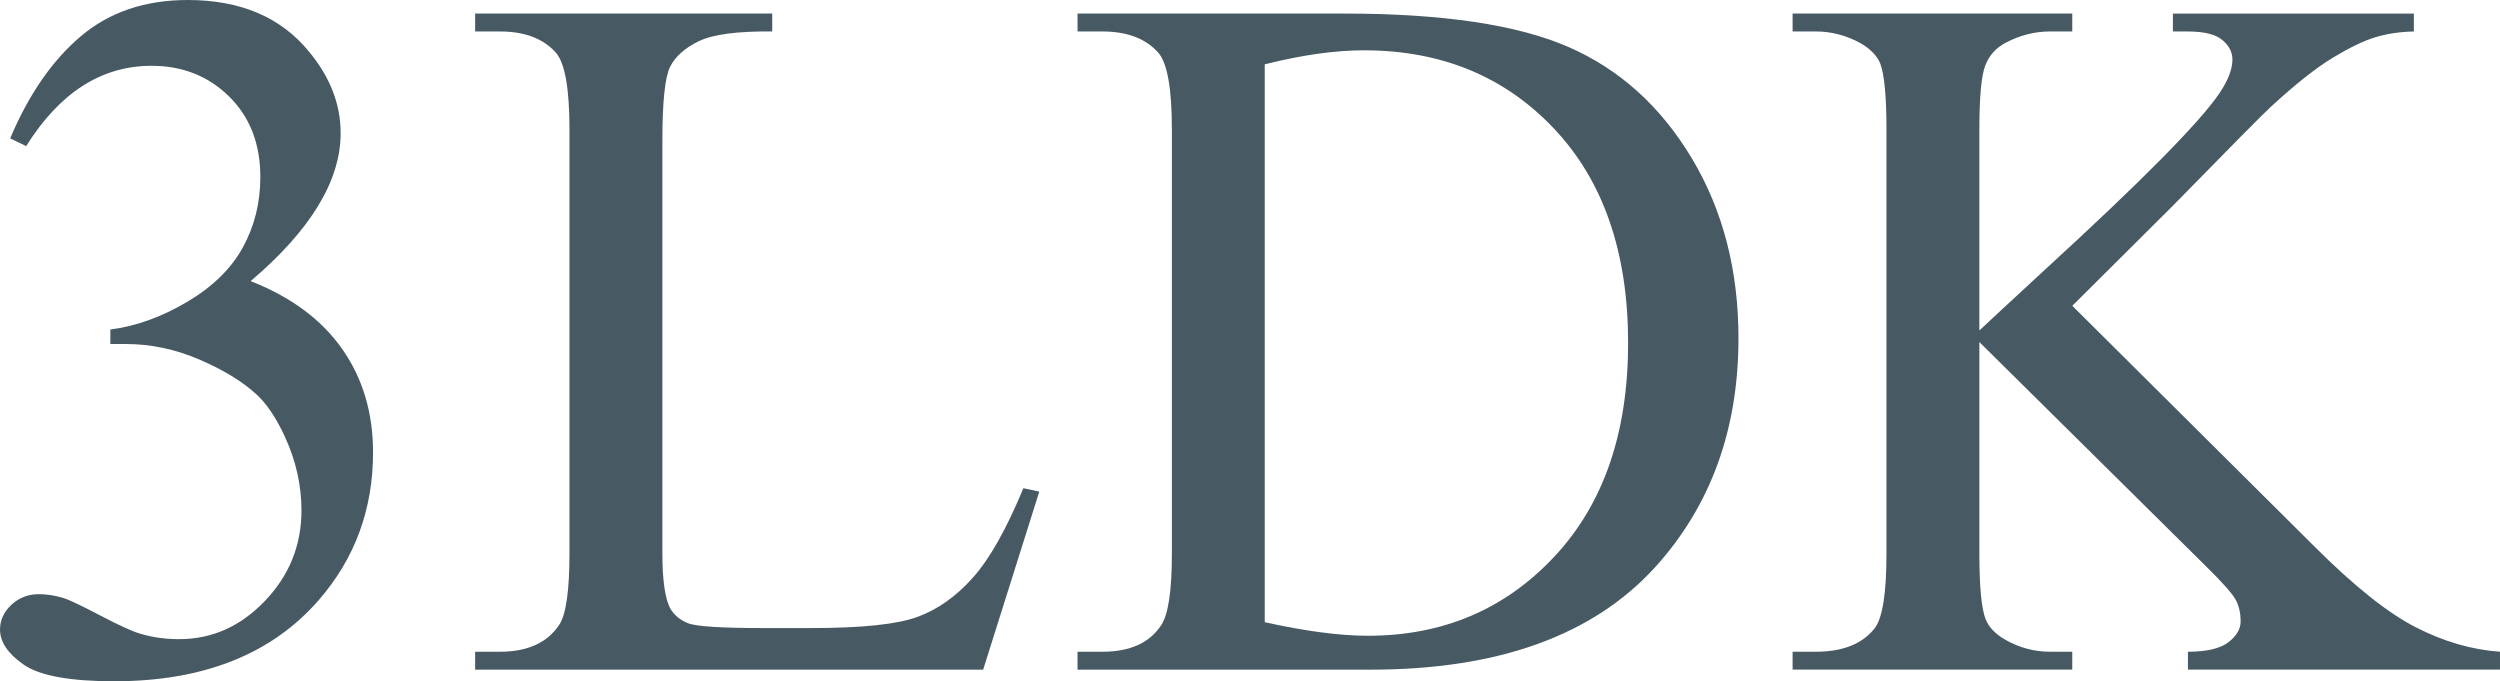
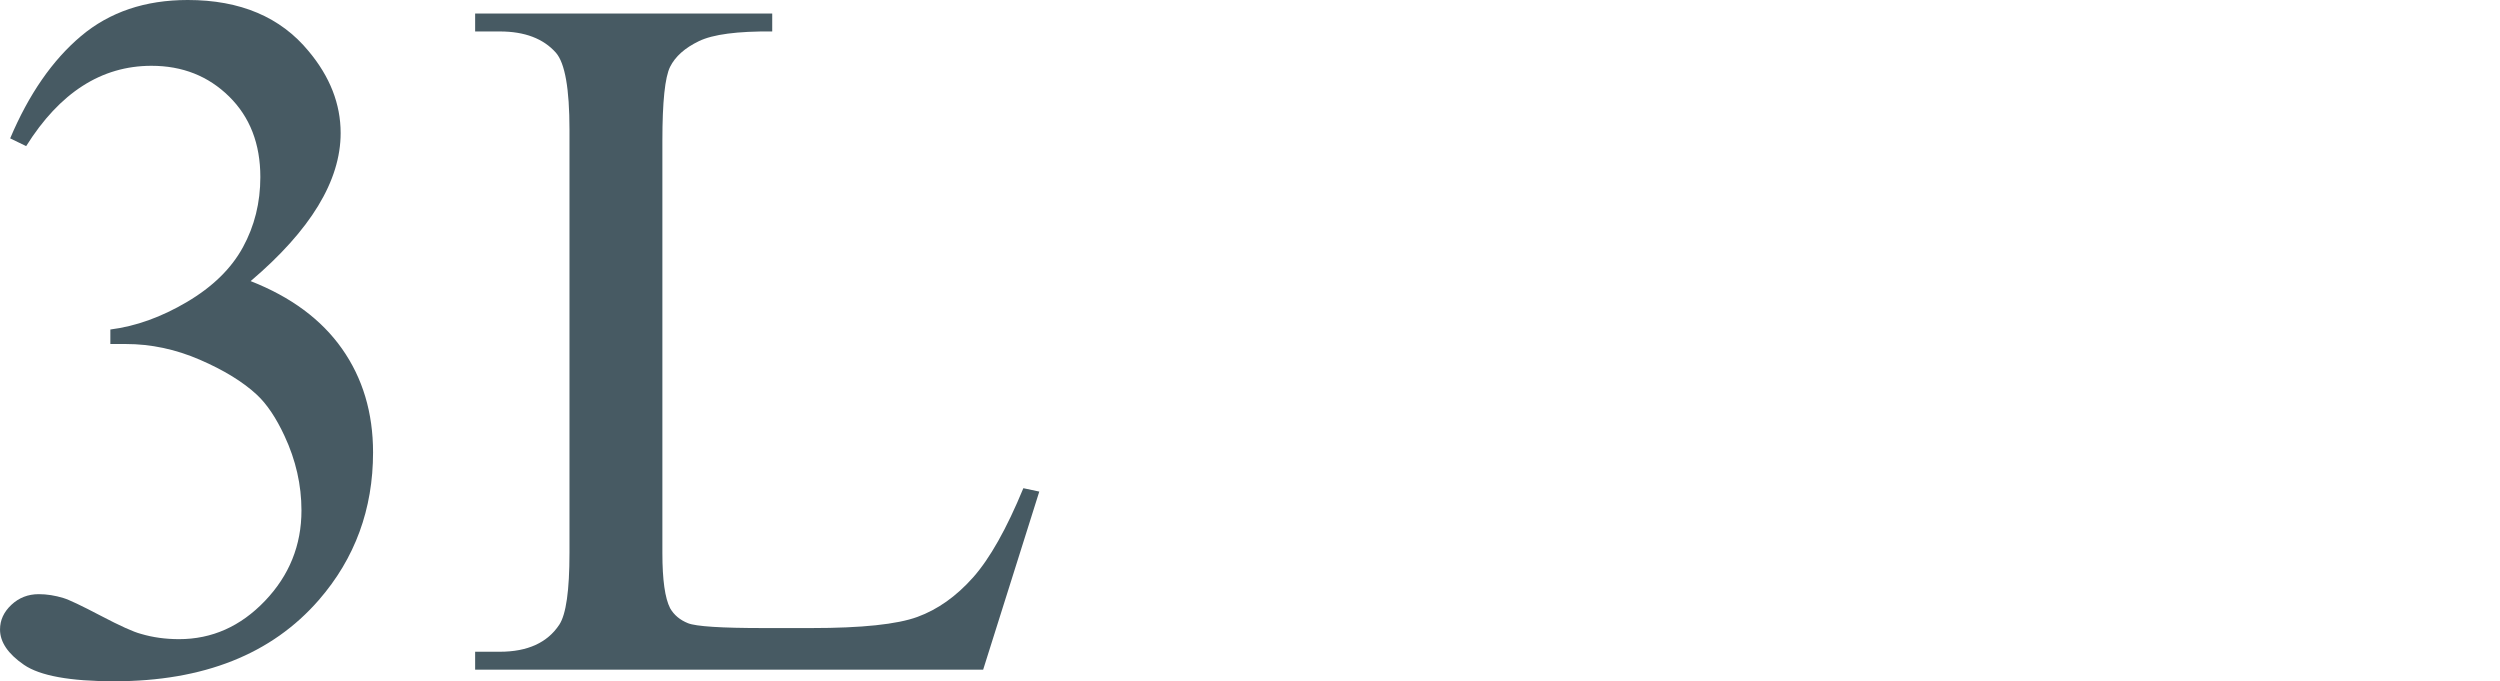
<svg xmlns="http://www.w3.org/2000/svg" id="_レイヤー_2" width="131.193" height="35.75" viewBox="0 0 131.193 35.75">
  <g id="contents">
    <path d="M.533,7.262c.981-2.319,2.222-4.109,3.72-5.37,1.498-1.261,3.364-1.892,5.599-1.892,2.759,0,4.875.897,6.348,2.691,1.117,1.337,1.676,2.768,1.676,4.291,0,2.505-1.574,5.095-4.723,7.77,2.116.83,3.716,2.015,4.799,3.555,1.083,1.541,1.625,3.352,1.625,5.434,0,2.979-.948,5.561-2.844,7.744-2.472,2.844-6.052,4.266-10.74,4.266-2.319,0-3.897-.288-4.735-.863s-1.257-1.193-1.257-1.854c0-.491.199-.922.597-1.295.397-.372.876-.559,1.435-.559.423,0,.854.068,1.295.203.288.085.939.394,1.955.927s1.718.851,2.107.952c.626.187,1.295.279,2.006.279,1.727,0,3.229-.668,4.507-2.006,1.278-1.337,1.917-2.92,1.917-4.748,0-1.337-.296-2.641-.889-3.91-.44-.948-.923-1.667-1.447-2.158-.728-.677-1.727-1.291-2.996-1.841-1.27-.55-2.564-.825-3.885-.825h-.812v-.762c1.337-.169,2.679-.651,4.024-1.447,1.346-.795,2.323-1.752,2.933-2.869s.914-2.344.914-3.682c0-1.743-.546-3.152-1.638-4.228-1.092-1.075-2.45-1.612-4.075-1.612-2.624,0-4.815,1.405-6.576,4.215l-.838-.406Z" style="fill:#475a63;" />
    <path d="M53.701,25.619l.838.178-2.945,9.344h-26.66v-.939h1.295c1.456,0,2.497-.474,3.123-1.422.355-.542.533-1.794.533-3.758V6.805c0-2.149-.237-3.495-.711-4.037-.66-.745-1.642-1.117-2.945-1.117h-1.295v-.939h15.59v.939c-1.828-.017-3.11.152-3.847.508s-1.24.804-1.511,1.346c-.271.542-.406,1.837-.406,3.885v21.633c0,1.405.136,2.37.406,2.895.203.355.517.618.939.787.423.169,1.743.254,3.961.254h2.514c2.641,0,4.494-.194,5.561-.584,1.066-.389,2.04-1.079,2.92-2.069s1.761-2.552,2.641-4.685Z" style="fill:#475a63;" />
-     <path d="M56.545,35.141v-.939h1.295c1.456,0,2.488-.465,3.098-1.396.372-.559.559-1.811.559-3.758V6.805c0-2.149-.237-3.495-.711-4.037-.66-.745-1.642-1.117-2.945-1.117h-1.295v-.939h14.016c5.146,0,9.061.584,11.743,1.752s4.841,3.115,6.475,5.84c1.634,2.726,2.45,5.874,2.45,9.445,0,4.791-1.456,8.794-4.367,12.01-3.267,3.589-8.243,5.383-14.93,5.383h-15.387ZM66.371,32.652c2.149.474,3.952.711,5.408.711,3.927,0,7.186-1.379,9.775-4.139,2.59-2.759,3.885-6.5,3.885-11.223,0-4.756-1.295-8.506-3.885-11.248s-5.916-4.113-9.979-4.113c-1.523,0-3.259.246-5.205.736v29.275Z" style="fill:#475a63;" />
-     <path d="M108.748,16.047l12.695,12.619c2.082,2.082,3.859,3.5,5.332,4.253,1.473.753,2.945,1.181,4.418,1.282v.939h-16.377v-.939c.981,0,1.688-.165,2.12-.495s.647-.698.647-1.104-.08-.77-.241-1.092c-.161-.321-.689-.922-1.587-1.803l-11.883-11.756v11.096c0,1.744.11,2.895.33,3.453.169.423.524.787,1.066,1.092.728.406,1.498.609,2.311.609h1.168v.939h-14.676v-.939h1.219c1.422,0,2.454-.415,3.098-1.244.406-.542.609-1.845.609-3.91V6.805c0-1.743-.11-2.903-.33-3.479-.169-.406-.517-.762-1.041-1.066-.745-.406-1.523-.609-2.336-.609h-1.219v-.939h14.676v.939h-1.168c-.796,0-1.565.195-2.311.584-.524.271-.889.677-1.092,1.219-.203.542-.305,1.659-.305,3.352v10.537c.339-.321,1.498-1.396,3.479-3.225,5.027-4.604,8.065-7.676,9.115-9.217.457-.677.686-1.27.686-1.777,0-.389-.178-.732-.533-1.028-.355-.296-.956-.444-1.803-.444h-.787v-.939h12.645v.939c-.745.017-1.422.119-2.031.305-.609.187-1.354.546-2.234,1.079s-1.964,1.393-3.25,2.577c-.372.339-2.091,2.074-5.154,5.205l-5.256,5.23Z" style="fill:#475a63;" />
  </g>
</svg>